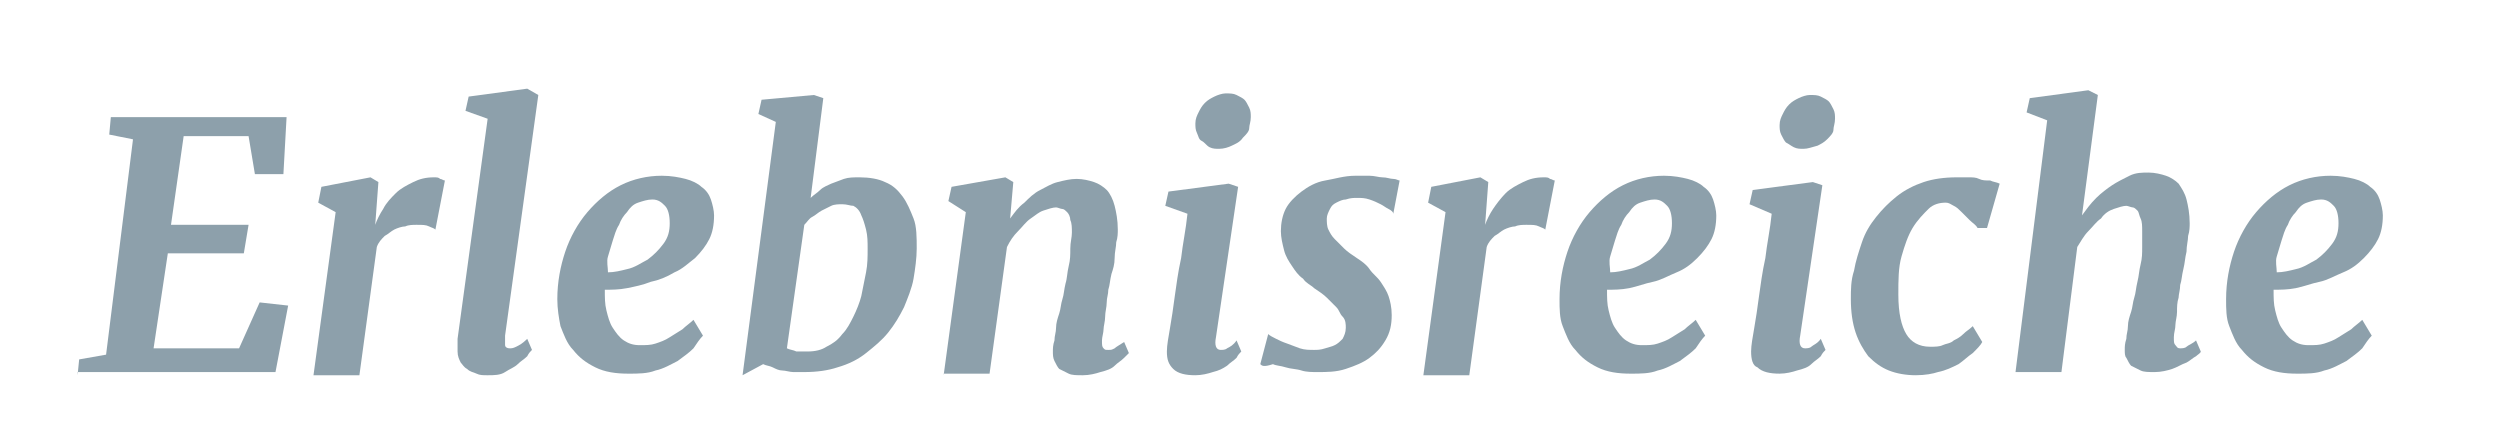
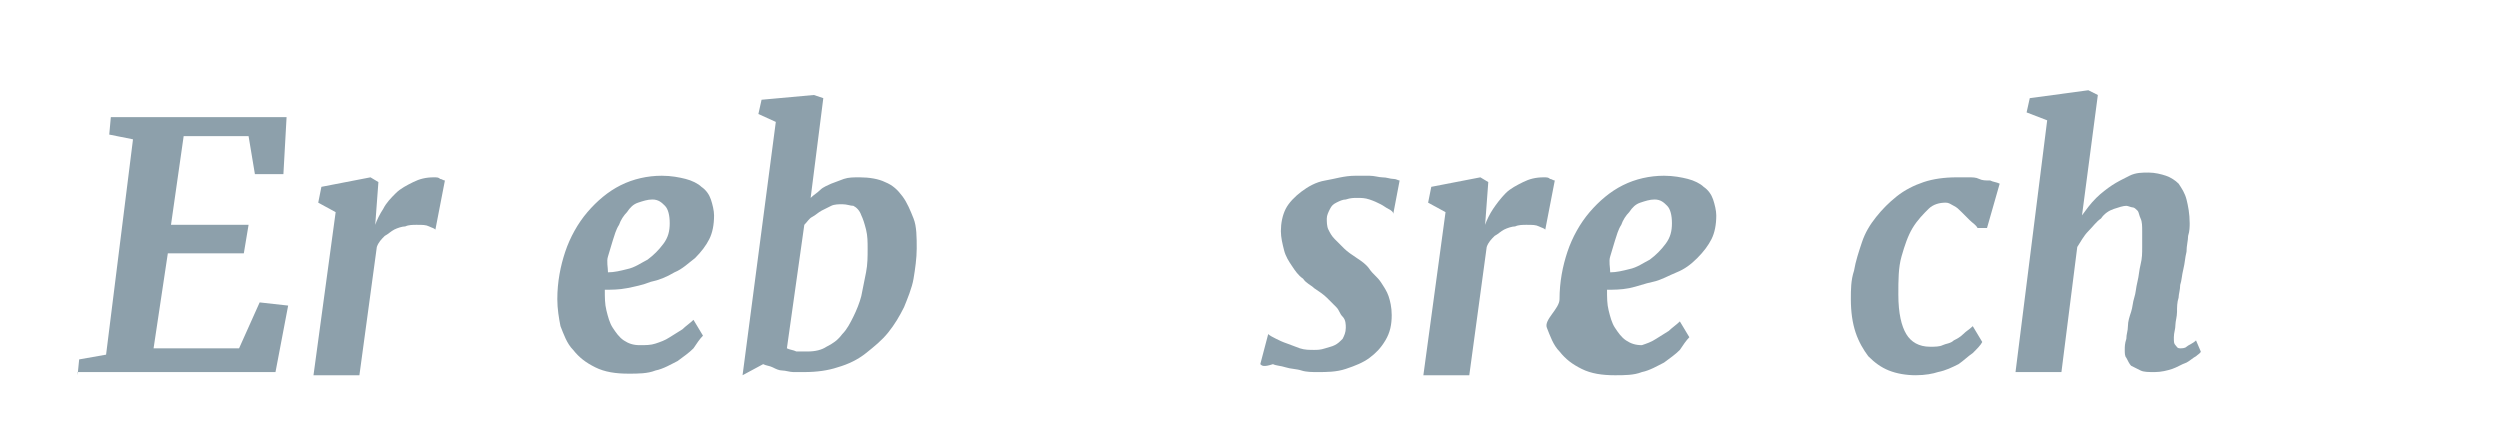
<svg xmlns="http://www.w3.org/2000/svg" version="1.1" id="Ebene_1" x="0px" y="0px" viewBox="0 0 157.9 27.7" style="enable-background:new 0 0 157.9 27.7;" xml:space="preserve">
  <style type="text/css">
	.st0{fill:#8DA0AB;}
</style>
  <g>
    <path class="st0" d="M4.9,23.7l0.1-1l1.7-0.3L8.4,8.8L6.9,8.5l0.1-1.1h11.1L17.9,11h-1.8l-0.4-2.4h-4.1l-0.8,5.6h4.9l-0.3,1.8h-4.8   l-0.9,6h5.4l1.3-2.9l1.8,0.2l-0.8,4.2H4.9z" />
    <path class="st0" d="M19.8,23.7l1.4-10.3l-1.1-0.6l0.2-1l3.1-0.6l0.5,0.3l-0.2,2.7c0.1-0.3,0.3-0.7,0.5-1c0.2-0.4,0.5-0.7,0.8-1   c0.3-0.3,0.7-0.5,1.1-0.7s0.8-0.3,1.3-0.3c0.2,0,0.3,0,0.4,0.1c0.1,0,0.2,0.1,0.3,0.1l-0.6,3.1c-0.1-0.1-0.2-0.1-0.4-0.2   s-0.4-0.1-0.8-0.1c-0.2,0-0.5,0-0.7,0.1c-0.2,0-0.5,0.1-0.7,0.2c-0.2,0.1-0.4,0.3-0.6,0.4c-0.2,0.2-0.4,0.4-0.5,0.7l-1.1,8.1H19.8z   " />
-     <path class="st0" d="M28.9,22.2c0-0.1,0-0.3,0-0.4c0-0.2,0-0.3,0-0.4l1.9-13.9l-1.4-0.5l0.2-0.9l3.7-0.5L34,6l-2.1,15.2   c0,0.3,0,0.4,0,0.6c0,0.1,0.1,0.2,0.3,0.2c0.1,0,0.2,0,0.4-0.1c0.2-0.1,0.4-0.2,0.7-0.5l0.3,0.7c-0.1,0.1-0.2,0.2-0.3,0.4   c-0.2,0.2-0.4,0.3-0.6,0.5c-0.2,0.2-0.5,0.3-0.8,0.5s-0.7,0.2-1.1,0.2c-0.3,0-0.5,0-0.7-0.1c-0.2-0.1-0.4-0.1-0.6-0.3   c-0.2-0.1-0.3-0.3-0.4-0.4C29,22.7,28.9,22.5,28.9,22.2z" />
    <path class="st0" d="M35.2,18.9c0-1.1,0.2-2.1,0.5-3c0.3-0.9,0.8-1.8,1.4-2.5s1.3-1.3,2.1-1.7c0.8-0.4,1.7-0.6,2.6-0.6   c0.6,0,1.1,0.1,1.5,0.2c0.4,0.1,0.8,0.3,1,0.5c0.3,0.2,0.5,0.5,0.6,0.8c0.1,0.3,0.2,0.7,0.2,1c0,0.6-0.1,1.1-0.3,1.5   c-0.2,0.4-0.5,0.8-0.9,1.2c-0.4,0.3-0.8,0.7-1.3,0.9c-0.5,0.3-1,0.5-1.5,0.6c-0.5,0.2-1,0.3-1.5,0.4c-0.5,0.1-1,0.1-1.4,0.1   c0,0.5,0,0.9,0.1,1.3s0.2,0.8,0.4,1.1s0.4,0.6,0.7,0.8c0.3,0.2,0.6,0.3,1,0.3c0.4,0,0.7,0,1-0.1c0.3-0.1,0.6-0.2,0.9-0.4   c0.3-0.2,0.5-0.3,0.8-0.5c0.2-0.2,0.5-0.4,0.7-0.6l0.6,1c-0.2,0.2-0.4,0.5-0.6,0.8c-0.3,0.3-0.6,0.5-1,0.8   c-0.4,0.2-0.9,0.5-1.4,0.6c-0.5,0.2-1.1,0.2-1.7,0.2c-0.8,0-1.5-0.1-2.1-0.4c-0.6-0.3-1-0.6-1.4-1.1c-0.4-0.4-0.6-1-0.8-1.5   C35.3,20.1,35.2,19.5,35.2,18.9z M38.4,17.2c0.4,0,0.8-0.1,1.2-0.2c0.5-0.1,0.9-0.4,1.3-0.6c0.4-0.3,0.7-0.6,1-1   c0.3-0.4,0.4-0.8,0.4-1.3c0-0.5-0.1-0.9-0.3-1.1c-0.2-0.2-0.4-0.4-0.8-0.4c-0.3,0-0.6,0.1-0.9,0.2s-0.5,0.3-0.7,0.6   c-0.2,0.2-0.4,0.5-0.5,0.8c-0.2,0.3-0.3,0.7-0.4,1c-0.1,0.3-0.2,0.7-0.3,1S38.4,16.9,38.4,17.2z" />
    <path class="st0" d="M46.9,23.7l2.1-16l-1.1-0.5l0.2-0.9L51.4,6L52,6.2l-0.8,6.3c0.2-0.2,0.4-0.3,0.6-0.5c0.2-0.2,0.5-0.3,0.7-0.4   c0.3-0.1,0.5-0.2,0.8-0.3s0.6-0.1,1-0.1c0.6,0,1.2,0.1,1.6,0.3c0.5,0.2,0.8,0.5,1.1,0.9c0.3,0.4,0.5,0.9,0.7,1.4s0.2,1.2,0.2,1.9   c0,0.6-0.1,1.3-0.2,1.9c-0.1,0.6-0.4,1.3-0.6,1.8c-0.3,0.6-0.6,1.1-1,1.6s-0.9,0.9-1.4,1.3s-1.1,0.7-1.8,0.9   c-0.6,0.2-1.3,0.3-2.1,0.3c-0.2,0-0.5,0-0.7,0c-0.2,0-0.5-0.1-0.7-0.1s-0.4-0.1-0.6-0.2c-0.2-0.1-0.4-0.1-0.6-0.2L46.9,23.7z    M53.2,12.9c-0.2,0-0.5,0-0.7,0.1c-0.2,0.1-0.4,0.2-0.6,0.3c-0.2,0.1-0.4,0.3-0.6,0.4s-0.3,0.3-0.5,0.5l-1.1,7.8   c0.2,0.1,0.4,0.1,0.6,0.2c0.2,0,0.4,0,0.7,0c0.5,0,0.9-0.1,1.2-0.3c0.4-0.2,0.7-0.4,1-0.8c0.3-0.3,0.5-0.7,0.7-1.1s0.4-0.9,0.5-1.3   c0.1-0.5,0.2-1,0.3-1.5c0.1-0.5,0.1-1,0.1-1.5c0-0.4,0-0.8-0.1-1.2c-0.1-0.4-0.2-0.7-0.3-0.9c-0.1-0.3-0.3-0.5-0.5-0.6   C53.7,13,53.5,12.9,53.2,12.9z" />
-     <path class="st0" d="M59.6,23.7L61,13.4l-1.1-0.7l0.2-0.9l3.4-0.6l0.5,0.3l-0.2,2.3c0.3-0.4,0.5-0.7,0.9-1c0.3-0.3,0.6-0.6,1-0.8   s0.7-0.4,1.1-0.5c0.4-0.1,0.8-0.2,1.2-0.2c0.4,0,0.8,0.1,1.1,0.2c0.3,0.1,0.6,0.3,0.8,0.5s0.4,0.6,0.5,1s0.2,0.9,0.2,1.5   c0,0.2,0,0.5-0.1,0.8c0,0.3-0.1,0.6-0.1,1s-0.1,0.7-0.2,1c-0.1,0.4-0.1,0.7-0.2,1c0,0.3-0.1,0.5-0.1,0.8s-0.1,0.6-0.1,0.9   s-0.1,0.6-0.1,0.8s-0.1,0.5-0.1,0.7c0,0.3,0,0.4,0.1,0.5c0.1,0.1,0.1,0.1,0.3,0.1s0.2,0,0.4-0.1c0.1-0.1,0.3-0.2,0.6-0.4l0.3,0.7   c-0.1,0.1-0.2,0.2-0.3,0.3c-0.2,0.2-0.4,0.3-0.6,0.5c-0.2,0.2-0.5,0.3-0.9,0.4c-0.3,0.1-0.7,0.2-1.1,0.2c-0.4,0-0.7,0-0.9-0.1   s-0.4-0.2-0.6-0.3c-0.1-0.1-0.2-0.3-0.3-0.5c-0.1-0.2-0.1-0.4-0.1-0.6c0-0.2,0-0.4,0.1-0.7c0-0.3,0.1-0.5,0.1-0.8   c0-0.3,0.1-0.6,0.2-0.9c0.1-0.3,0.1-0.6,0.2-0.9c0.1-0.3,0.1-0.6,0.2-1c0.1-0.3,0.1-0.7,0.2-1.1c0.1-0.4,0.1-0.7,0.1-1.1   c0-0.4,0.1-0.7,0.1-1c0-0.3,0-0.6-0.1-0.8c0-0.2-0.1-0.4-0.2-0.5c-0.1-0.1-0.2-0.2-0.3-0.2c-0.1,0-0.3-0.1-0.4-0.1   c-0.2,0-0.5,0.1-0.8,0.2s-0.5,0.3-0.8,0.5c-0.3,0.2-0.5,0.5-0.8,0.8c-0.3,0.3-0.5,0.6-0.7,1l-1.1,8H59.6z" />
-     <path class="st0" d="M73.7,22.2c0-0.4,0.1-0.9,0.2-1.5c0.1-0.6,0.2-1.2,0.3-2c0.1-0.7,0.2-1.5,0.4-2.4c0.1-0.9,0.3-1.8,0.4-2.8   L73.6,13l0.2-0.9l3.8-0.5l0.6,0.2l-1.4,9.5c-0.1,0.5,0,0.8,0.3,0.8c0.1,0,0.3,0,0.4-0.1c0.2-0.1,0.4-0.2,0.6-0.5l0.3,0.7   c-0.1,0.1-0.2,0.2-0.3,0.4c-0.2,0.2-0.4,0.3-0.6,0.5c-0.3,0.2-0.5,0.3-0.9,0.4c-0.3,0.1-0.7,0.2-1.1,0.2c-0.6,0-1.1-0.1-1.4-0.4   S73.7,22.7,73.7,22.2z M77,9.4c-0.2,0-0.4,0-0.6-0.1S76.1,9,75.9,8.9s-0.2-0.3-0.3-0.5c-0.1-0.2-0.1-0.4-0.1-0.6   c0-0.3,0.1-0.5,0.2-0.7s0.2-0.4,0.4-0.6c0.2-0.2,0.4-0.3,0.6-0.4s0.5-0.2,0.7-0.2c0.3,0,0.5,0,0.7,0.1c0.2,0.1,0.4,0.2,0.5,0.3   c0.1,0.1,0.2,0.3,0.3,0.5c0.1,0.2,0.1,0.4,0.1,0.6c0,0.3-0.1,0.5-0.1,0.7s-0.2,0.4-0.4,0.6C78.3,9,78,9.1,77.8,9.2   C77.6,9.3,77.3,9.4,77,9.4z" />
    <path class="st0" d="M79.6,23l0.5-1.9c0.1,0.1,0.3,0.2,0.5,0.3c0.2,0.1,0.4,0.2,0.7,0.3c0.3,0.1,0.5,0.2,0.8,0.3   c0.3,0.1,0.6,0.1,0.9,0.1c0.2,0,0.4,0,0.7-0.1s0.4-0.1,0.6-0.2s0.3-0.2,0.5-0.4c0.1-0.2,0.2-0.4,0.2-0.7c0-0.2,0-0.5-0.2-0.7   s-0.2-0.4-0.4-0.6s-0.4-0.4-0.6-0.6c-0.2-0.2-0.5-0.4-0.8-0.6c-0.2-0.2-0.5-0.3-0.7-0.6c-0.3-0.2-0.5-0.5-0.7-0.8   c-0.2-0.3-0.4-0.6-0.5-1s-0.2-0.8-0.2-1.2c0-0.5,0.1-1,0.3-1.4c0.2-0.4,0.6-0.8,1-1.1c0.4-0.3,0.9-0.6,1.5-0.7s1.2-0.3,1.9-0.3   c0.3,0,0.6,0,0.9,0c0.3,0,0.6,0.1,0.8,0.1c0.3,0,0.5,0.1,0.7,0.1c0.2,0,0.3,0.1,0.4,0.1l-0.4,2.1c0-0.1-0.1-0.2-0.3-0.3   s-0.3-0.2-0.5-0.3c-0.2-0.1-0.4-0.2-0.7-0.3c-0.3-0.1-0.5-0.1-0.8-0.1c-0.2,0-0.4,0-0.7,0.1c-0.2,0-0.4,0.1-0.6,0.2   c-0.2,0.1-0.3,0.2-0.4,0.4s-0.2,0.4-0.2,0.6c0,0.2,0,0.5,0.1,0.7c0.1,0.2,0.2,0.4,0.4,0.6c0.2,0.2,0.4,0.4,0.6,0.6s0.5,0.4,0.8,0.6   c0.3,0.2,0.6,0.4,0.8,0.7s0.5,0.5,0.7,0.8c0.2,0.3,0.4,0.6,0.5,0.9c0.1,0.3,0.2,0.7,0.2,1.2c0,0.6-0.1,1.1-0.4,1.6   c-0.3,0.5-0.6,0.8-1,1.1c-0.4,0.3-0.9,0.5-1.5,0.7c-0.6,0.2-1.2,0.2-1.8,0.2c-0.3,0-0.7,0-1-0.1s-0.7-0.1-1-0.2   c-0.3-0.1-0.6-0.1-0.8-0.2C79.8,23.2,79.7,23.1,79.6,23z" />
    <path class="st0" d="M89.9,23.7l1.4-10.3l-1.1-0.6l0.2-1l3.1-0.6l0.5,0.3l-0.2,2.7c0.1-0.3,0.3-0.7,0.5-1s0.5-0.7,0.8-1   c0.3-0.3,0.7-0.5,1.1-0.7s0.8-0.3,1.3-0.3c0.2,0,0.3,0,0.4,0.1c0.1,0,0.2,0.1,0.3,0.1l-0.6,3.1c-0.1-0.1-0.2-0.1-0.4-0.2   s-0.4-0.1-0.8-0.1c-0.2,0-0.5,0-0.7,0.1c-0.2,0-0.5,0.1-0.7,0.2c-0.2,0.1-0.4,0.3-0.6,0.4c-0.2,0.2-0.4,0.4-0.5,0.7l-1.1,8.1H89.9z   " />
-     <path class="st0" d="M98.5,18.9c0-1.1,0.2-2.1,0.5-3c0.3-0.9,0.8-1.8,1.4-2.5s1.3-1.3,2.1-1.7s1.7-0.6,2.6-0.6   c0.6,0,1.1,0.1,1.5,0.2c0.4,0.1,0.8,0.3,1,0.5c0.3,0.2,0.5,0.5,0.6,0.8c0.1,0.3,0.2,0.7,0.2,1c0,0.6-0.1,1.1-0.3,1.5   c-0.2,0.4-0.5,0.8-0.9,1.2s-0.8,0.7-1.3,0.9s-1,0.5-1.5,0.6s-1,0.3-1.5,0.4c-0.5,0.1-1,0.1-1.4,0.1c0,0.5,0,0.9,0.1,1.3   s0.2,0.8,0.4,1.1s0.4,0.6,0.7,0.8c0.3,0.2,0.6,0.3,1,0.3c0.4,0,0.7,0,1-0.1c0.3-0.1,0.6-0.2,0.9-0.4c0.3-0.2,0.5-0.3,0.8-0.5   c0.2-0.2,0.5-0.4,0.7-0.6l0.6,1c-0.2,0.2-0.4,0.5-0.6,0.8c-0.3,0.3-0.6,0.5-1,0.8c-0.4,0.2-0.9,0.5-1.4,0.6   c-0.5,0.2-1.1,0.2-1.7,0.2c-0.8,0-1.5-0.1-2.1-0.4c-0.6-0.3-1-0.6-1.4-1.1c-0.4-0.4-0.6-1-0.8-1.5S98.5,19.5,98.5,18.9z    M101.7,17.2c0.4,0,0.8-0.1,1.2-0.2c0.5-0.1,0.9-0.4,1.3-0.6c0.4-0.3,0.7-0.6,1-1s0.4-0.8,0.4-1.3c0-0.5-0.1-0.9-0.3-1.1   s-0.4-0.4-0.8-0.4c-0.3,0-0.6,0.1-0.9,0.2s-0.5,0.3-0.7,0.6c-0.2,0.2-0.4,0.5-0.5,0.8c-0.2,0.3-0.3,0.7-0.4,1   c-0.1,0.3-0.2,0.7-0.3,1S101.7,16.9,101.7,17.2z" />
-     <path class="st0" d="M110.6,22.2c0-0.4,0.1-0.9,0.2-1.5c0.1-0.6,0.2-1.2,0.3-2c0.1-0.7,0.2-1.5,0.4-2.4c0.1-0.9,0.3-1.8,0.4-2.8   l-1.4-0.6l0.2-0.9l3.8-0.5l0.6,0.2l-1.4,9.5c-0.1,0.5,0,0.8,0.3,0.8c0.1,0,0.3,0,0.4-0.1s0.4-0.2,0.6-0.5l0.3,0.7   c-0.1,0.1-0.2,0.2-0.3,0.4c-0.2,0.2-0.4,0.3-0.6,0.5s-0.5,0.3-0.9,0.4c-0.3,0.1-0.7,0.2-1.1,0.2c-0.6,0-1.1-0.1-1.4-0.4   C110.7,23.1,110.6,22.7,110.6,22.2z M113.9,9.4c-0.2,0-0.4,0-0.6-0.1c-0.2-0.1-0.3-0.2-0.5-0.3c-0.1-0.1-0.2-0.3-0.3-0.5   s-0.1-0.4-0.1-0.6c0-0.3,0.1-0.5,0.2-0.7c0.1-0.2,0.2-0.4,0.4-0.6c0.2-0.2,0.4-0.3,0.6-0.4c0.2-0.1,0.5-0.2,0.7-0.2   c0.3,0,0.5,0,0.7,0.1c0.2,0.1,0.4,0.2,0.5,0.3c0.1,0.1,0.2,0.3,0.3,0.5s0.1,0.4,0.1,0.6c0,0.3-0.1,0.5-0.1,0.7s-0.2,0.4-0.4,0.6   c-0.2,0.2-0.4,0.3-0.6,0.4C114.4,9.3,114.2,9.4,113.9,9.4z" />
+     <path class="st0" d="M98.5,18.9c0-1.1,0.2-2.1,0.5-3c0.3-0.9,0.8-1.8,1.4-2.5s1.3-1.3,2.1-1.7s1.7-0.6,2.6-0.6   c0.6,0,1.1,0.1,1.5,0.2c0.4,0.1,0.8,0.3,1,0.5c0.3,0.2,0.5,0.5,0.6,0.8c0.1,0.3,0.2,0.7,0.2,1c0,0.6-0.1,1.1-0.3,1.5   c-0.2,0.4-0.5,0.8-0.9,1.2s-0.8,0.7-1.3,0.9s-1,0.5-1.5,0.6s-1,0.3-1.5,0.4c-0.5,0.1-1,0.1-1.4,0.1c0,0.5,0,0.9,0.1,1.3   s0.2,0.8,0.4,1.1s0.4,0.6,0.7,0.8c0.3,0.2,0.6,0.3,1,0.3c0.3-0.1,0.6-0.2,0.9-0.4c0.3-0.2,0.5-0.3,0.8-0.5   c0.2-0.2,0.5-0.4,0.7-0.6l0.6,1c-0.2,0.2-0.4,0.5-0.6,0.8c-0.3,0.3-0.6,0.5-1,0.8c-0.4,0.2-0.9,0.5-1.4,0.6   c-0.5,0.2-1.1,0.2-1.7,0.2c-0.8,0-1.5-0.1-2.1-0.4c-0.6-0.3-1-0.6-1.4-1.1c-0.4-0.4-0.6-1-0.8-1.5S98.5,19.5,98.5,18.9z    M101.7,17.2c0.4,0,0.8-0.1,1.2-0.2c0.5-0.1,0.9-0.4,1.3-0.6c0.4-0.3,0.7-0.6,1-1s0.4-0.8,0.4-1.3c0-0.5-0.1-0.9-0.3-1.1   s-0.4-0.4-0.8-0.4c-0.3,0-0.6,0.1-0.9,0.2s-0.5,0.3-0.7,0.6c-0.2,0.2-0.4,0.5-0.5,0.8c-0.2,0.3-0.3,0.7-0.4,1   c-0.1,0.3-0.2,0.7-0.3,1S101.7,16.9,101.7,17.2z" />
    <path class="st0" d="M121,23.7c-0.6,0-1.2-0.1-1.7-0.3c-0.5-0.2-0.9-0.5-1.3-0.9c-0.3-0.4-0.6-0.9-0.8-1.5   c-0.2-0.6-0.3-1.3-0.3-2.1c0-0.6,0-1.2,0.2-1.8c0.1-0.6,0.3-1.2,0.5-1.8c0.2-0.6,0.5-1.1,0.9-1.6c0.4-0.5,0.8-0.9,1.3-1.3   c0.5-0.4,1.1-0.7,1.7-0.9c0.6-0.2,1.3-0.3,2.1-0.3c0.2,0,0.4,0,0.7,0s0.5,0,0.7,0.1s0.4,0.1,0.7,0.1c0.2,0.1,0.4,0.1,0.6,0.2   l-0.8,2.8c0,0,0,0-0.1,0c-0.1,0-0.1,0-0.2,0s-0.1,0-0.2,0c-0.1,0-0.1,0-0.1,0c-0.1-0.2-0.3-0.3-0.5-0.5c-0.2-0.2-0.3-0.3-0.5-0.5   s-0.3-0.3-0.5-0.4c-0.2-0.1-0.3-0.2-0.5-0.2c-0.4,0-0.8,0.1-1.1,0.4s-0.7,0.7-1,1.2c-0.3,0.5-0.5,1.1-0.7,1.8s-0.2,1.5-0.2,2.4   c0,1.2,0.2,2,0.5,2.5c0.3,0.5,0.8,0.8,1.5,0.8c0.3,0,0.6,0,0.8-0.1s0.5-0.1,0.7-0.3c0.2-0.1,0.4-0.2,0.6-0.4s0.4-0.3,0.6-0.5l0.6,1   c-0.1,0.2-0.3,0.4-0.6,0.7c-0.3,0.2-0.6,0.5-0.9,0.7c-0.4,0.2-0.8,0.4-1.3,0.5C122.1,23.6,121.6,23.7,121,23.7z" />
    <path class="st0" d="M134.2,22.1c0-0.2,0-0.4,0.1-0.7c0-0.3,0.1-0.5,0.1-0.8c0-0.3,0.1-0.6,0.2-0.9s0.1-0.6,0.2-0.9   c0.1-0.3,0.1-0.6,0.2-1s0.1-0.7,0.2-1.1c0.1-0.4,0.1-0.7,0.1-1.1c0-0.4,0-0.7,0-1c0-0.3,0-0.6-0.1-0.8s-0.1-0.4-0.2-0.5   c-0.1-0.1-0.2-0.2-0.3-0.2c-0.1,0-0.3-0.1-0.4-0.1c-0.2,0-0.5,0.1-0.8,0.2c-0.3,0.1-0.6,0.3-0.8,0.6c-0.3,0.2-0.5,0.5-0.8,0.8   c-0.3,0.3-0.5,0.7-0.7,1l-1,7.9h-2.9l2-15.9l-1.3-0.5l0.2-0.9l3.7-0.5l0.6,0.3l-1,7.6c0.3-0.4,0.5-0.7,0.9-1.1   c0.3-0.3,0.7-0.6,1-0.8s0.7-0.4,1.1-0.6s0.8-0.2,1.2-0.2c0.4,0,0.8,0.1,1.1,0.2c0.3,0.1,0.6,0.3,0.8,0.5c0.2,0.3,0.4,0.6,0.5,1   s0.2,0.9,0.2,1.5c0,0.2,0,0.5-0.1,0.8c0,0.3-0.1,0.6-0.1,1c-0.1,0.4-0.1,0.7-0.2,1.1c-0.1,0.4-0.1,0.7-0.2,1c0,0.3-0.1,0.6-0.1,0.8   c-0.1,0.3-0.1,0.6-0.1,0.9c0,0.3-0.1,0.6-0.1,0.8c0,0.3-0.1,0.5-0.1,0.8c0,0.3,0,0.4,0.1,0.5c0.1,0.1,0.1,0.2,0.3,0.2   c0.1,0,0.3,0,0.4-0.1c0.1-0.1,0.4-0.2,0.6-0.4l0.3,0.7c0,0.1-0.2,0.2-0.3,0.3c-0.2,0.1-0.4,0.3-0.6,0.4c-0.3,0.1-0.6,0.3-0.9,0.4   c-0.3,0.1-0.7,0.2-1.1,0.2c-0.4,0-0.7,0-0.9-0.1c-0.2-0.1-0.4-0.2-0.6-0.3c-0.1-0.1-0.2-0.3-0.3-0.5   C134.2,22.5,134.2,22.3,134.2,22.1z" />
-     <path class="st0" d="M140.6,18.9c0-1.1,0.2-2.1,0.5-3c0.3-0.9,0.8-1.8,1.4-2.5s1.3-1.3,2.1-1.7s1.7-0.6,2.6-0.6   c0.6,0,1.1,0.1,1.5,0.2c0.4,0.1,0.8,0.3,1,0.5c0.3,0.2,0.5,0.5,0.6,0.8c0.1,0.3,0.2,0.7,0.2,1c0,0.6-0.1,1.1-0.3,1.5   c-0.2,0.4-0.5,0.8-0.9,1.2s-0.8,0.7-1.3,0.9s-1,0.5-1.5,0.6s-1,0.3-1.5,0.4c-0.5,0.1-1,0.1-1.4,0.1c0,0.5,0,0.9,0.1,1.3   c0.1,0.4,0.2,0.8,0.4,1.1s0.4,0.6,0.7,0.8c0.3,0.2,0.6,0.3,1,0.3c0.4,0,0.7,0,1-0.1c0.3-0.1,0.6-0.2,0.9-0.4   c0.3-0.2,0.5-0.3,0.8-0.5c0.2-0.2,0.5-0.4,0.7-0.6l0.6,1c-0.2,0.2-0.4,0.5-0.6,0.8c-0.3,0.3-0.6,0.5-1,0.8   c-0.4,0.2-0.9,0.5-1.4,0.6c-0.5,0.2-1.1,0.2-1.7,0.2c-0.8,0-1.5-0.1-2.1-0.4c-0.6-0.3-1-0.6-1.4-1.1c-0.4-0.4-0.6-1-0.8-1.5   S140.6,19.5,140.6,18.9z M143.8,17.2c0.4,0,0.8-0.1,1.2-0.2c0.5-0.1,0.9-0.4,1.3-0.6c0.4-0.3,0.7-0.6,1-1s0.4-0.8,0.4-1.3   c0-0.5-0.1-0.9-0.3-1.1s-0.4-0.4-0.8-0.4c-0.3,0-0.6,0.1-0.9,0.2s-0.5,0.3-0.7,0.6c-0.2,0.2-0.4,0.5-0.5,0.8   c-0.2,0.3-0.3,0.7-0.4,1c-0.1,0.3-0.2,0.7-0.3,1S143.8,16.9,143.8,17.2z" />
  </g>
</svg>